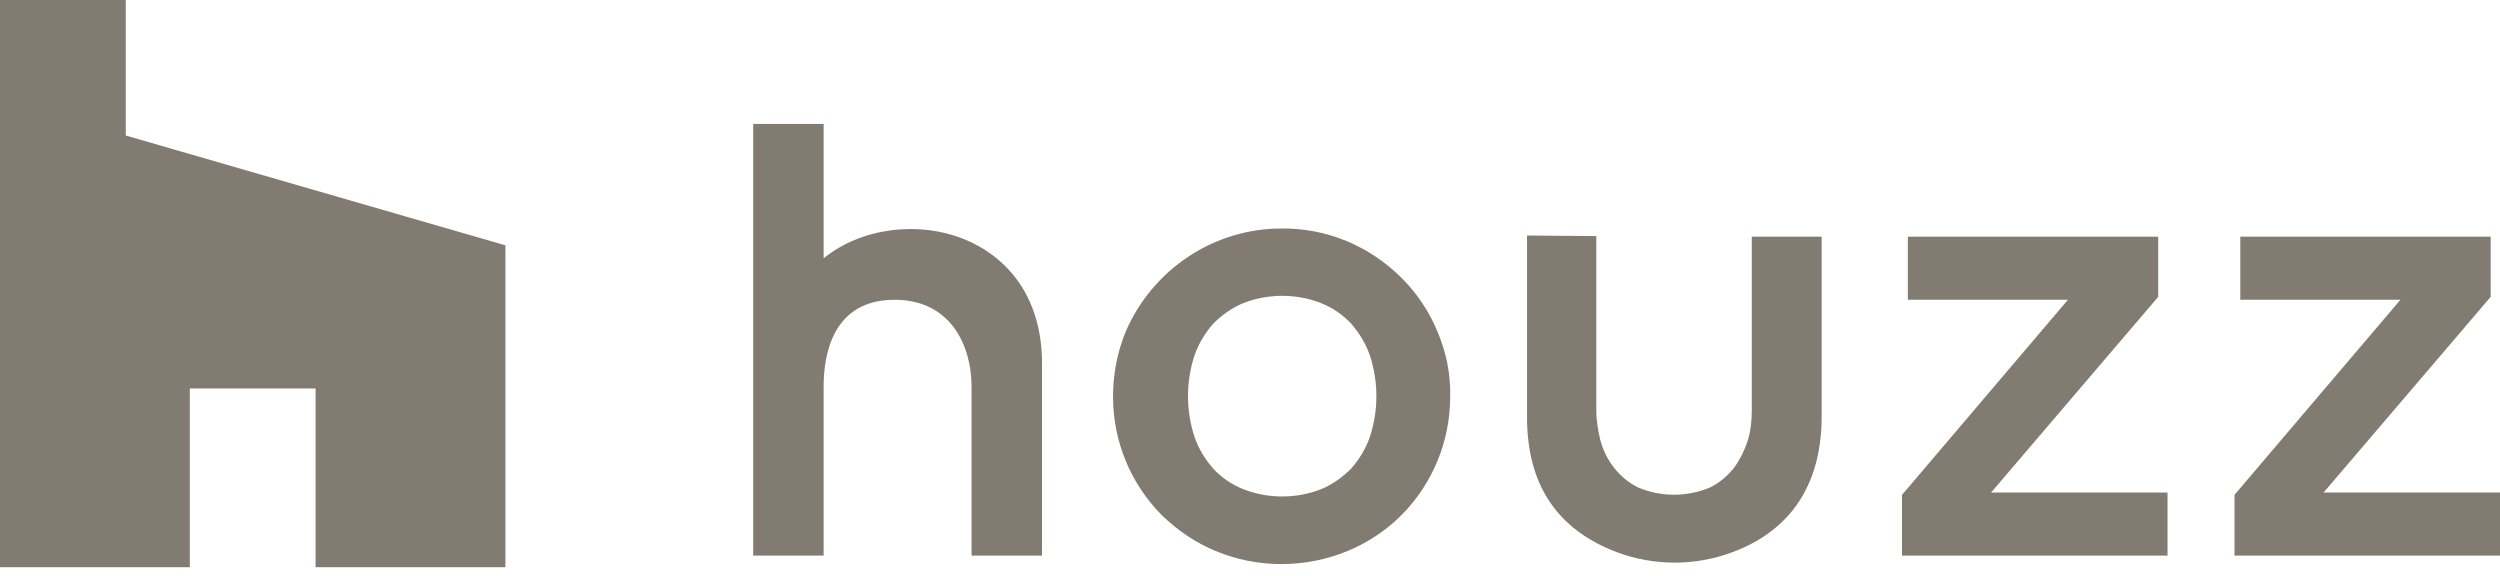
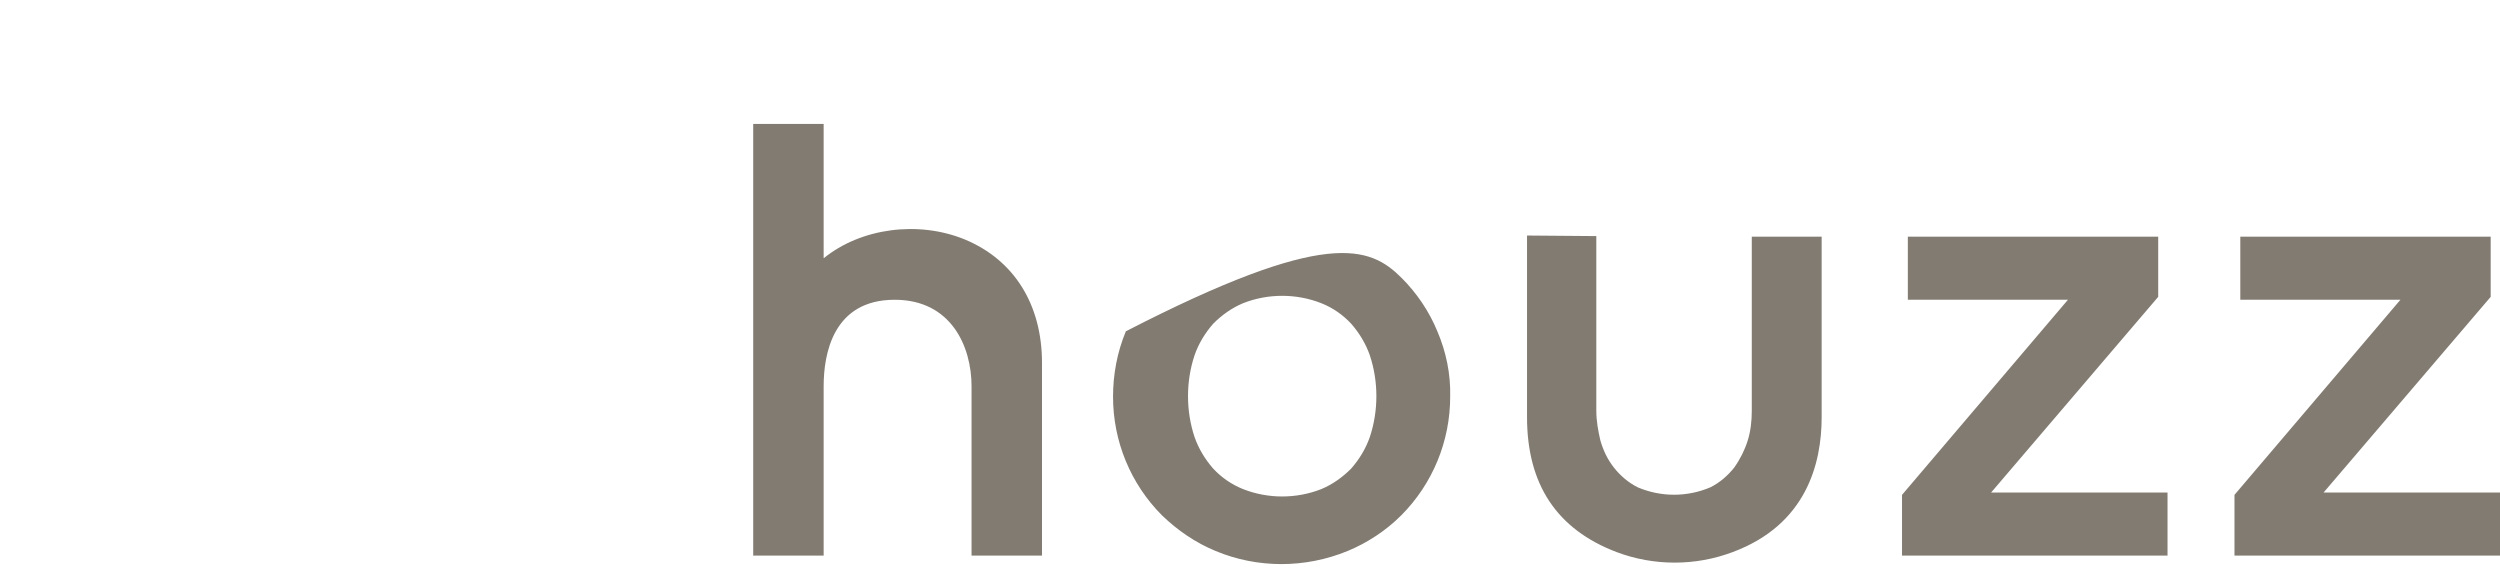
<svg xmlns="http://www.w3.org/2000/svg" fill="none" viewBox="0 0 139 32" height="32" width="139">
-   <path fill="#827B72" d="M17.547 31.536H28.101V13.641L6.993 7.535V0H0V31.536H10.554V21.598H17.547V31.536Z" clip-rule="evenodd" fill-rule="evenodd" />
-   <path fill="#827B72" d="M88.755 13.127V22.838C88.755 23.39 88.853 23.942 88.982 24.494C89.144 25.047 89.371 25.534 89.727 25.988C90.083 26.443 90.536 26.833 91.054 27.093C92.349 27.645 93.806 27.645 95.101 27.093C95.619 26.833 96.072 26.443 96.428 25.988C96.752 25.534 97.011 25.014 97.173 24.494C97.335 23.975 97.399 23.423 97.399 22.838V13.16H101.284V23.195C101.284 25.761 100.443 29.171 96.331 30.698C94.259 31.477 91.96 31.477 89.889 30.698C86.554 29.431 84.903 26.93 84.903 23.195V13.095L88.755 13.127ZM77.943 15.466C78.784 16.31 79.464 17.317 79.917 18.421C80.403 19.558 80.662 20.792 80.63 22.059C80.63 24.527 79.658 26.898 77.91 28.652C77.069 29.496 76.032 30.178 74.932 30.633C72.569 31.607 69.914 31.607 67.583 30.633C66.482 30.178 65.479 29.496 64.605 28.652C62.856 26.898 61.885 24.527 61.885 22.059C61.885 20.824 62.112 19.59 62.597 18.421C64.087 14.978 67.486 12.705 71.241 12.705C73.766 12.672 76.162 13.679 77.943 15.466ZM119.996 13.16V16.505L110.705 27.385H120.514V30.893H105.752V27.515L114.978 16.667H106.076V13.16H119.996ZM138.482 13.16V16.505L129.191 27.385H139V30.893H124.237V27.515L133.464 16.667H124.561V13.16H138.482ZM45.795 6.891V14.361C47.867 12.672 51.072 12.25 53.662 13.322C56.382 14.459 57.935 16.927 57.935 20.175V30.893H54.018V21.474C54.018 19.265 52.885 16.667 49.745 16.667C46.313 16.667 45.795 19.688 45.795 21.474V30.893H41.878V6.891H45.795ZM76.162 24.3C76.648 22.838 76.648 21.214 76.162 19.753C75.935 19.103 75.579 18.518 75.126 17.999C74.673 17.512 74.122 17.122 73.475 16.862C72.083 16.31 70.497 16.31 69.105 16.862C68.489 17.122 67.939 17.512 67.453 17.999C67 18.518 66.644 19.103 66.417 19.753C65.932 21.214 65.932 22.838 66.417 24.3C66.644 24.949 67 25.534 67.453 26.053C67.907 26.541 68.457 26.93 69.105 27.19C70.497 27.742 72.083 27.742 73.475 27.19C74.09 26.93 74.64 26.541 75.126 26.053C75.579 25.534 75.935 24.949 76.162 24.3Z" clip-rule="evenodd" fill-rule="evenodd" />
+   <path fill="#827B72" d="M88.755 13.127V22.838C88.755 23.39 88.853 23.942 88.982 24.494C89.144 25.047 89.371 25.534 89.727 25.988C90.083 26.443 90.536 26.833 91.054 27.093C92.349 27.645 93.806 27.645 95.101 27.093C95.619 26.833 96.072 26.443 96.428 25.988C96.752 25.534 97.011 25.014 97.173 24.494C97.335 23.975 97.399 23.423 97.399 22.838V13.16H101.284V23.195C101.284 25.761 100.443 29.171 96.331 30.698C94.259 31.477 91.96 31.477 89.889 30.698C86.554 29.431 84.903 26.93 84.903 23.195V13.095L88.755 13.127ZM77.943 15.466C78.784 16.31 79.464 17.317 79.917 18.421C80.403 19.558 80.662 20.792 80.63 22.059C80.63 24.527 79.658 26.898 77.91 28.652C77.069 29.496 76.032 30.178 74.932 30.633C72.569 31.607 69.914 31.607 67.583 30.633C66.482 30.178 65.479 29.496 64.605 28.652C62.856 26.898 61.885 24.527 61.885 22.059C61.885 20.824 62.112 19.59 62.597 18.421C73.766 12.672 76.162 13.679 77.943 15.466ZM119.996 13.16V16.505L110.705 27.385H120.514V30.893H105.752V27.515L114.978 16.667H106.076V13.16H119.996ZM138.482 13.16V16.505L129.191 27.385H139V30.893H124.237V27.515L133.464 16.667H124.561V13.16H138.482ZM45.795 6.891V14.361C47.867 12.672 51.072 12.25 53.662 13.322C56.382 14.459 57.935 16.927 57.935 20.175V30.893H54.018V21.474C54.018 19.265 52.885 16.667 49.745 16.667C46.313 16.667 45.795 19.688 45.795 21.474V30.893H41.878V6.891H45.795ZM76.162 24.3C76.648 22.838 76.648 21.214 76.162 19.753C75.935 19.103 75.579 18.518 75.126 17.999C74.673 17.512 74.122 17.122 73.475 16.862C72.083 16.31 70.497 16.31 69.105 16.862C68.489 17.122 67.939 17.512 67.453 17.999C67 18.518 66.644 19.103 66.417 19.753C65.932 21.214 65.932 22.838 66.417 24.3C66.644 24.949 67 25.534 67.453 26.053C67.907 26.541 68.457 26.93 69.105 27.19C70.497 27.742 72.083 27.742 73.475 27.19C74.09 26.93 74.64 26.541 75.126 26.053C75.579 25.534 75.935 24.949 76.162 24.3Z" clip-rule="evenodd" fill-rule="evenodd" />
</svg>